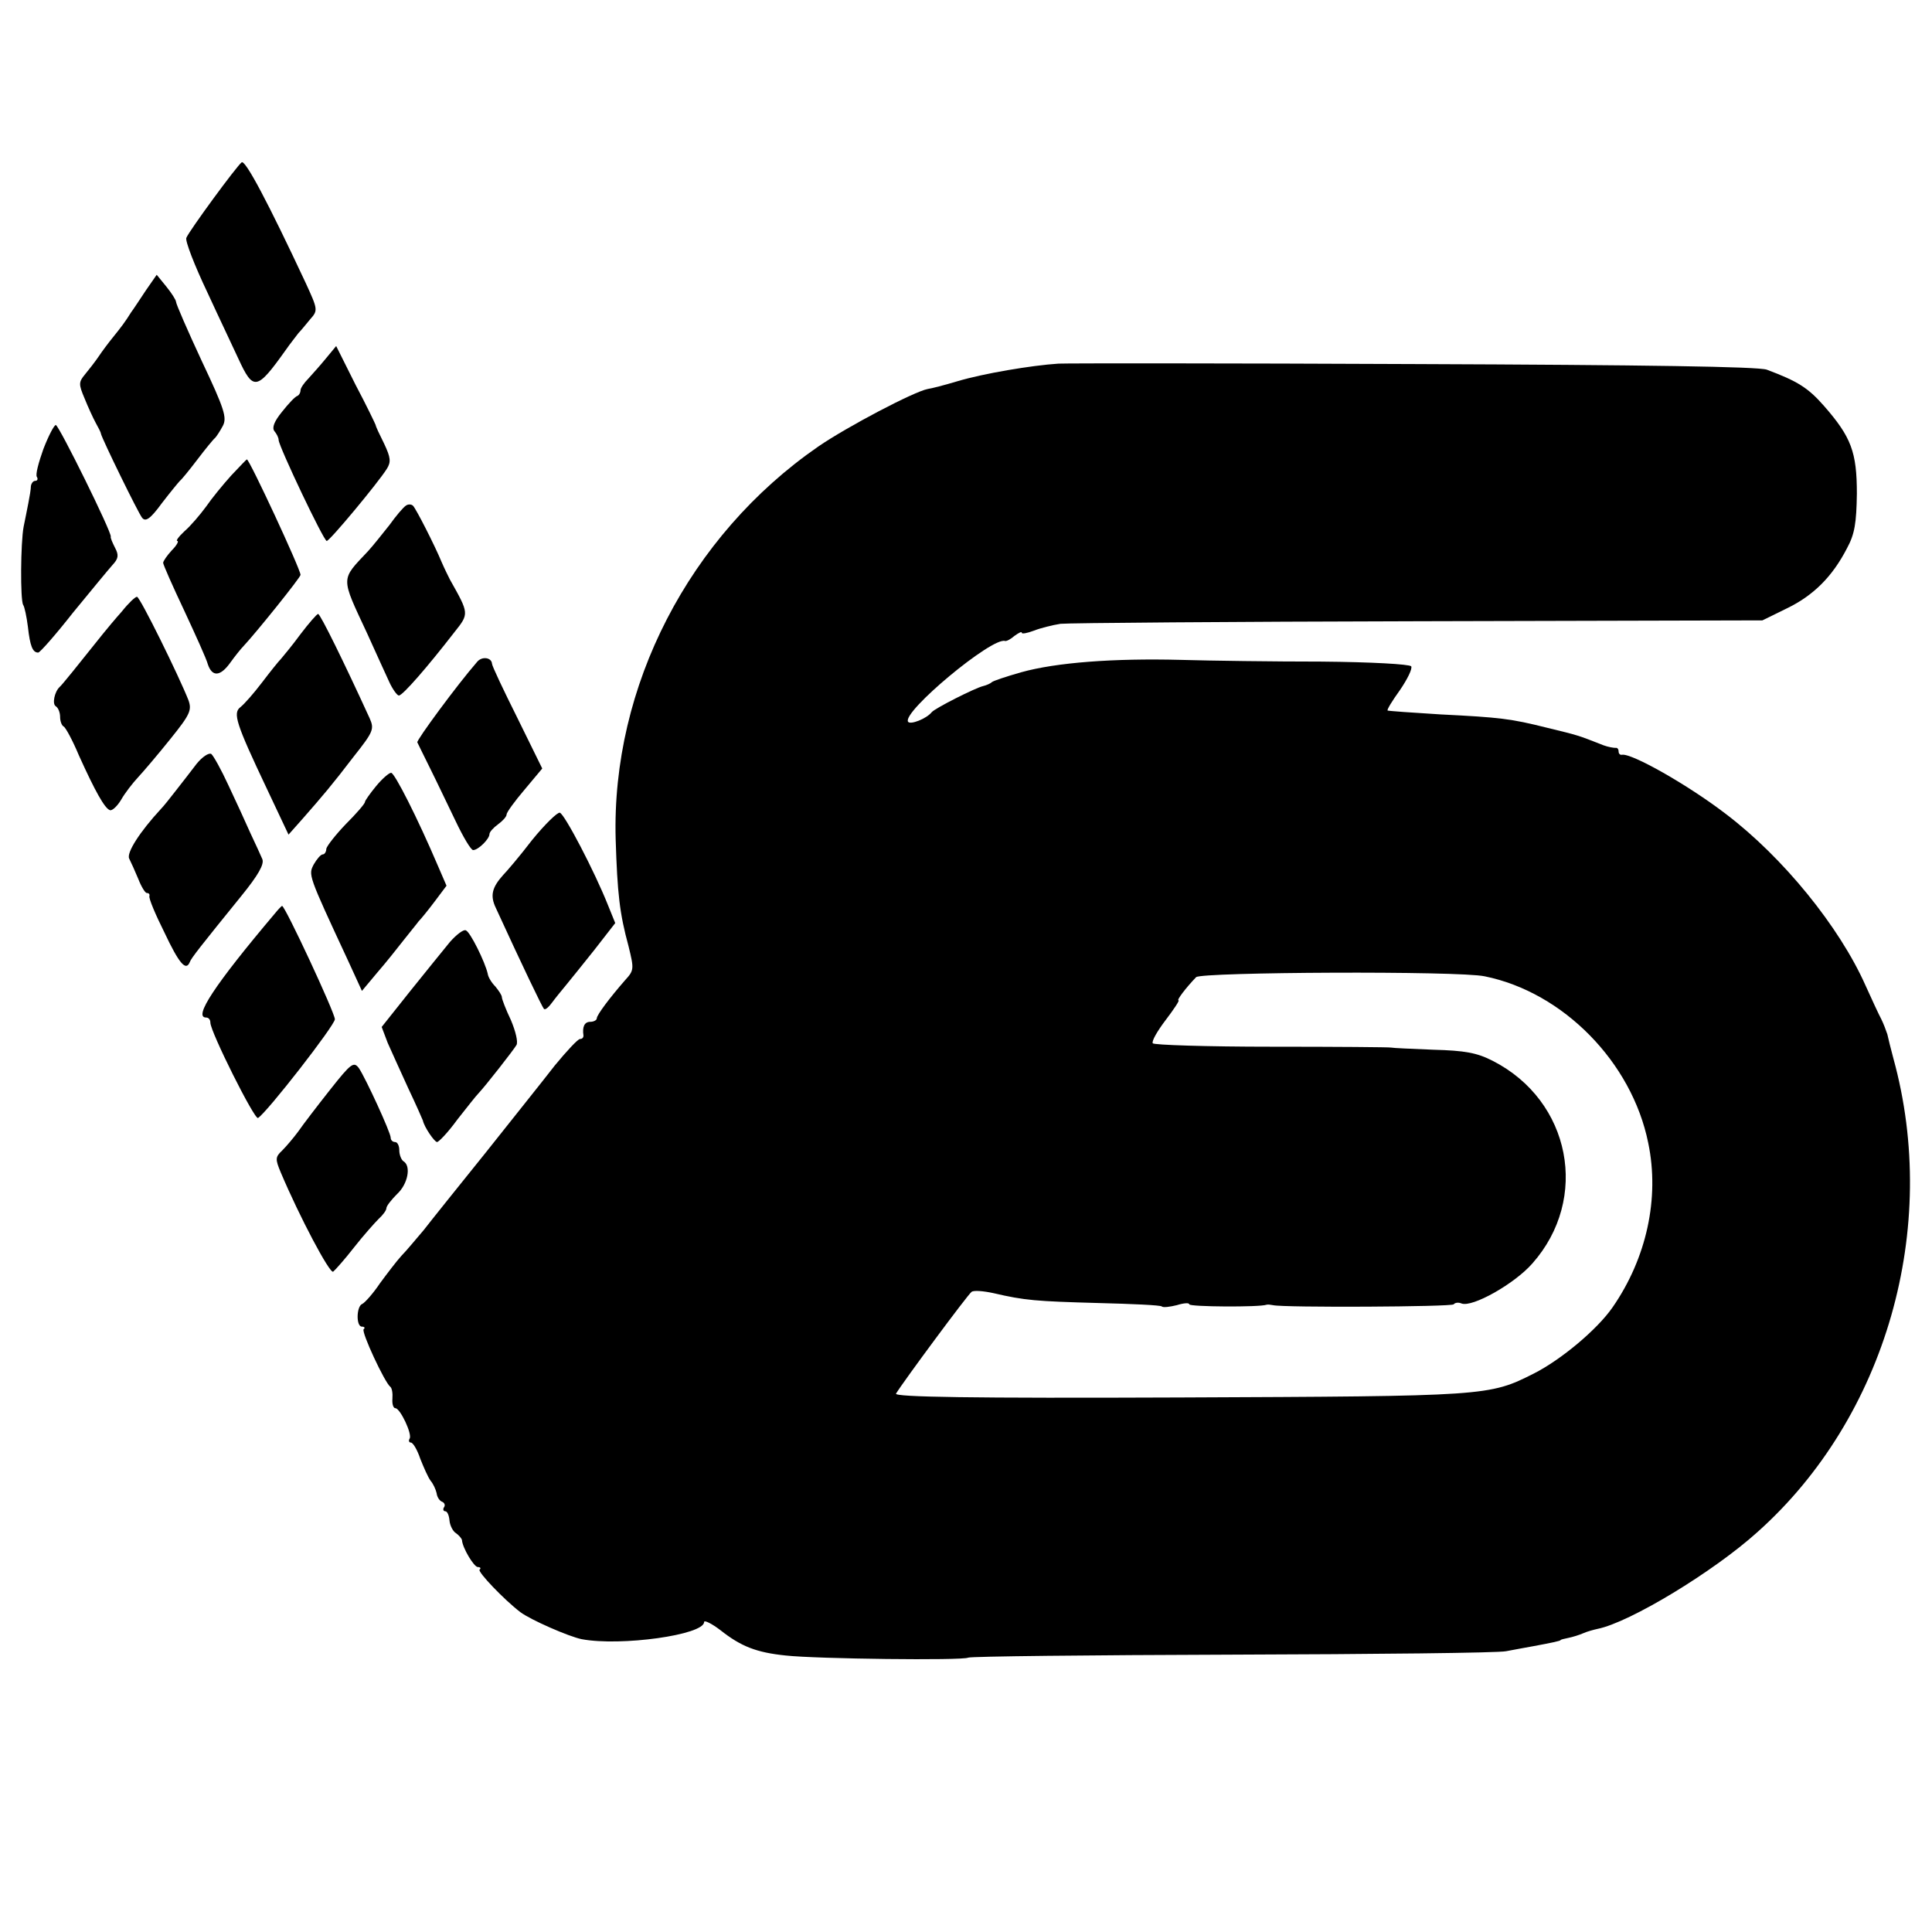
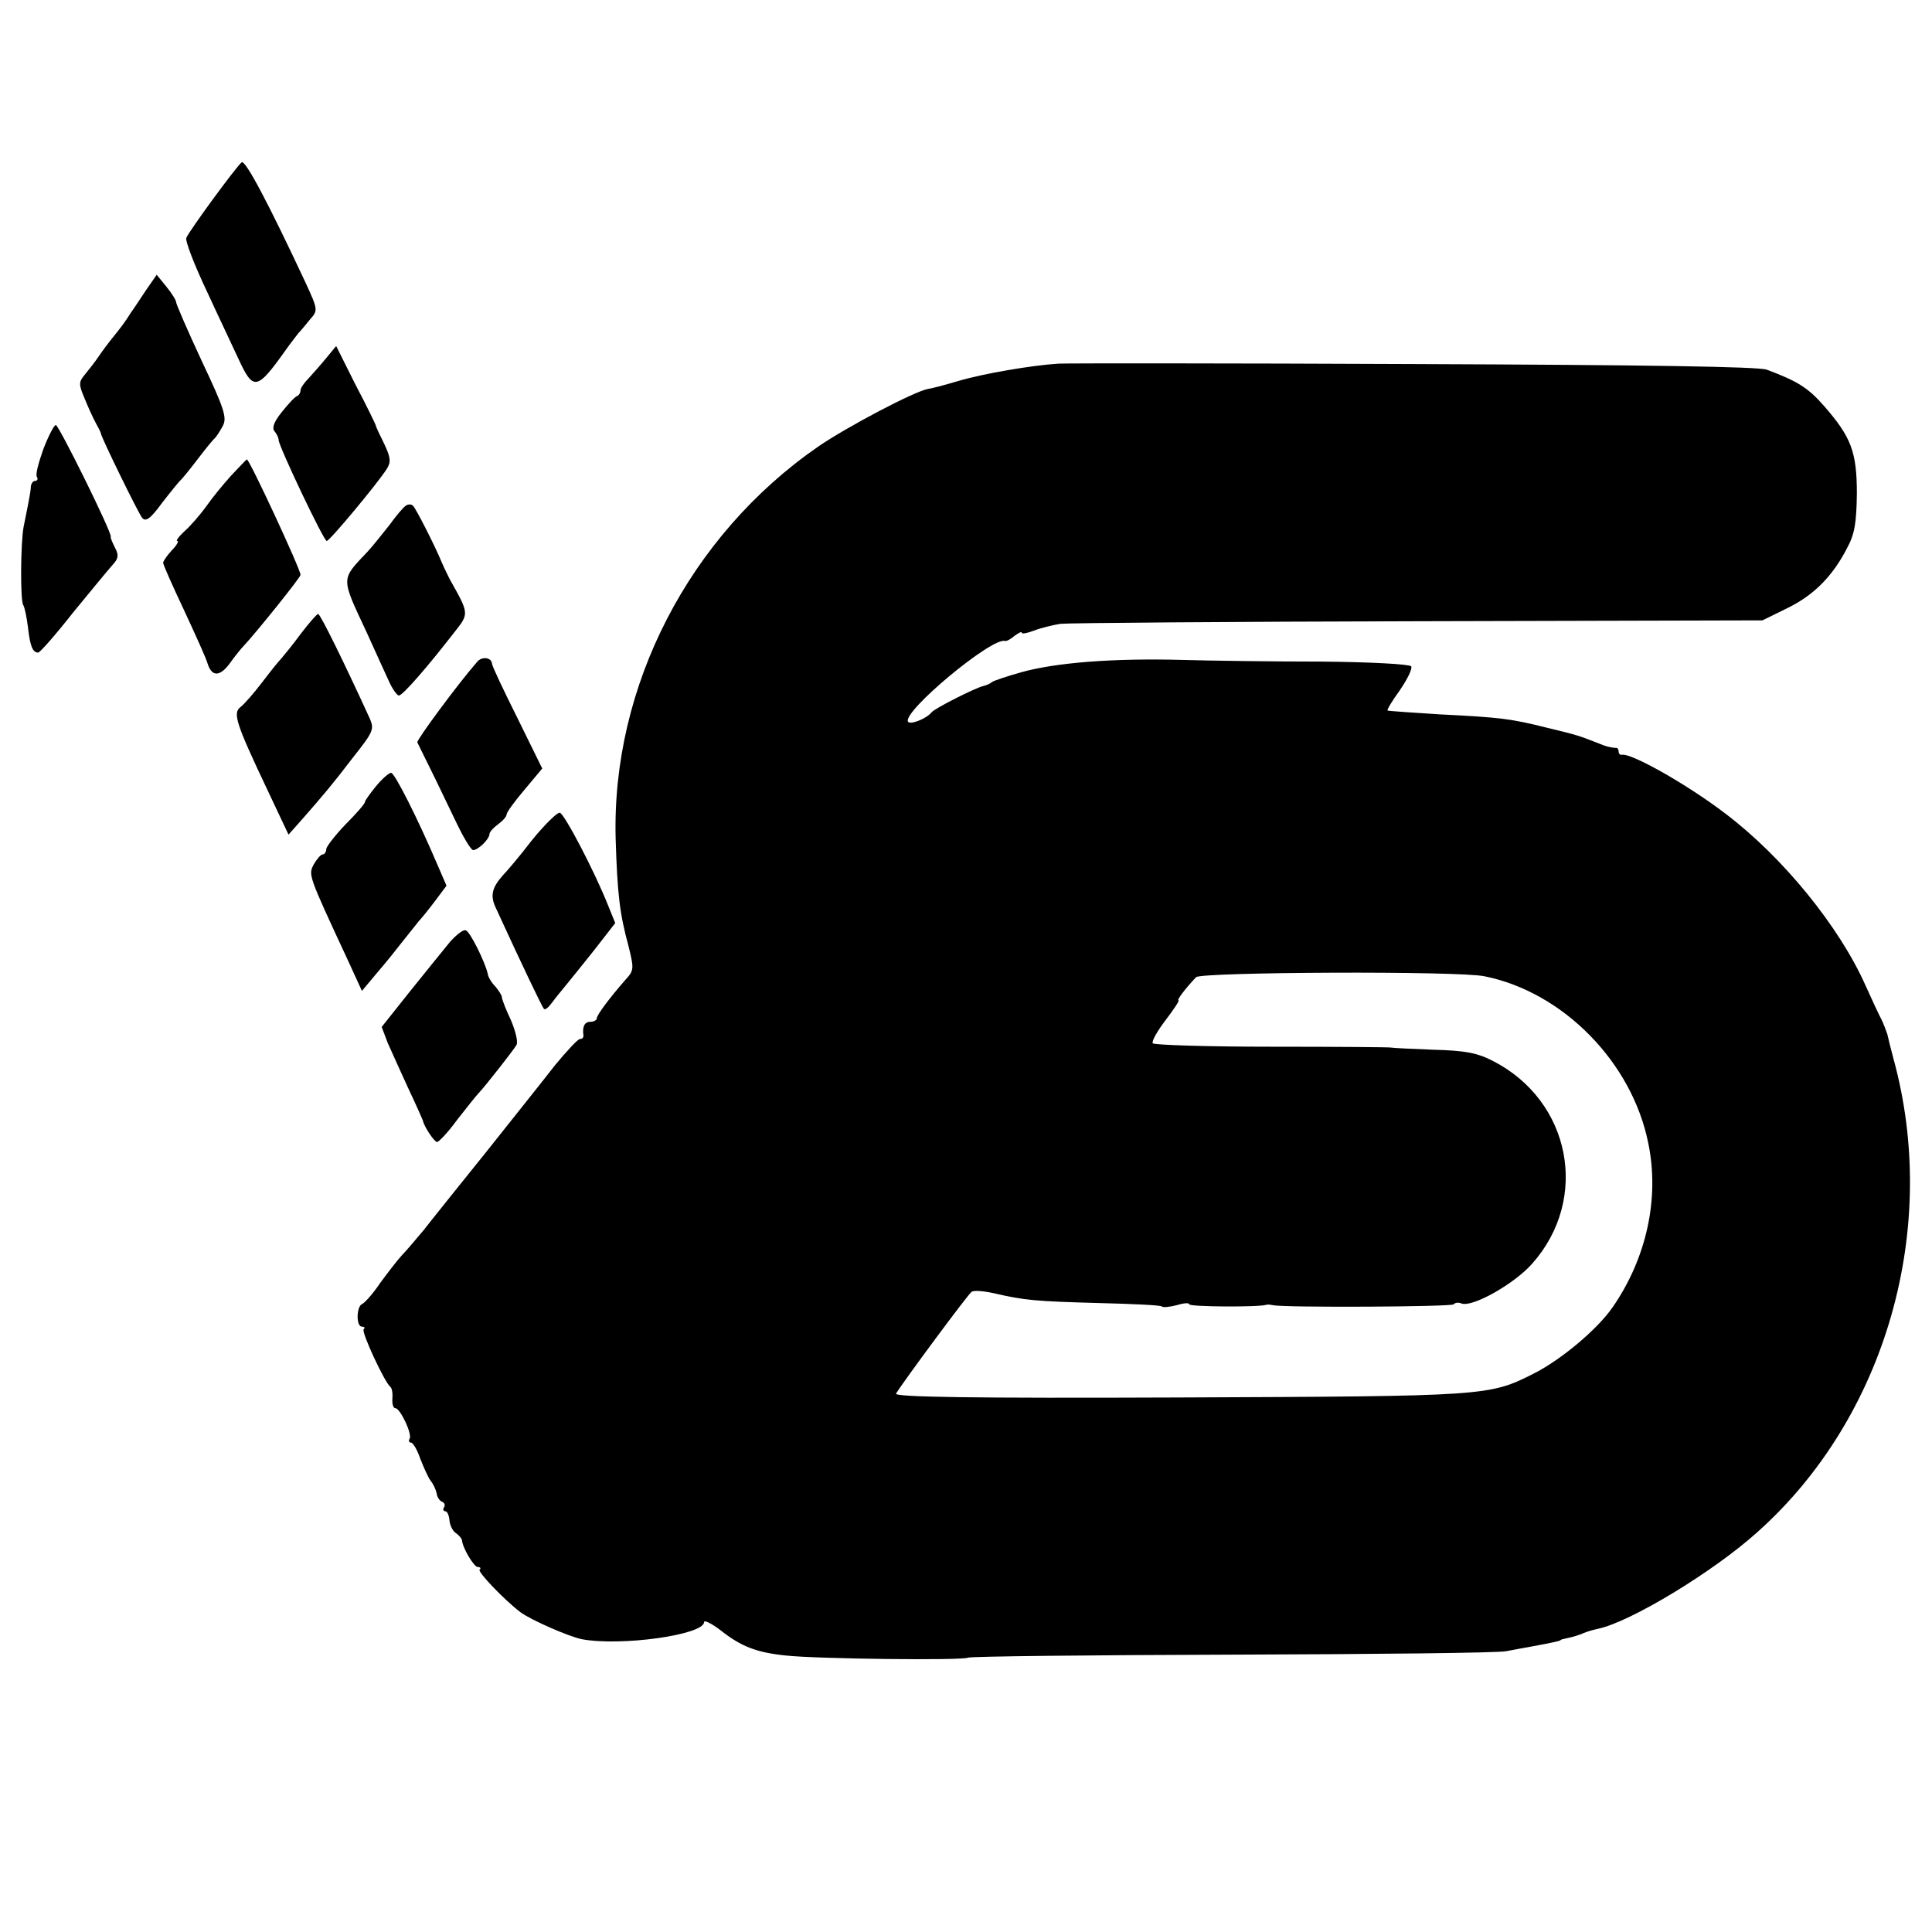
<svg xmlns="http://www.w3.org/2000/svg" version="1.0" width="450pt" height="450pt" viewBox="0 0 450 450" preserveAspectRatio="xMidYMid meet">
  <g transform="translate(0,450) scale(0.1,-0.1)" fill="#000000" stroke="none">
    <path d="M563 4122 c-12 -9 -122 -159 -129 -176 -3 -7 19 -64 49 -127 29 -63 62 -132 72 -154 35 -76 43 -75 110 19 11 16 25 33 30 40 6 6 18 21 28 33 18 20 17 23 -11 84 -88 188 -140 286 -149 281z" />
    <path d="M340 3824 c-14 -21 -29 -44 -35 -52 -13 -21 -22 -33 -43 -59 -9 -11 -24 -31 -32 -43 -8 -12 -23 -31 -32 -42 -15 -18 -15 -23 -1 -56 8 -20 20 -46 26 -57 6 -11 12 -22 12 -25 3 -13 87 -185 96 -196 8 -10 19 -3 46 34 20 26 39 49 42 52 4 3 22 25 41 50 19 25 37 47 41 50 3 3 11 15 18 28 10 19 4 39 -49 151 -33 71 -60 133 -60 138 0 4 -10 20 -23 36 l-22 27 -25 -36z" />
    <path d="M759 3665 c-13 -16 -32 -37 -41 -47 -10 -10 -18 -22 -18 -27 0 -5 -3 -11 -7 -13 -5 -1 -21 -18 -36 -37 -18 -22 -24 -37 -18 -45 5 -6 10 -15 10 -21 1 -16 105 -235 112 -235 7 0 120 136 140 168 10 16 9 26 -6 58 -11 22 -20 41 -20 44 -1 3 -21 45 -47 94 l-45 90 -24 -29z" />
    <path d="M2465 3653 c-62 -4 -175 -23 -235 -41 -30 -9 -61 -17 -69 -18 -32 -6 -188 -88 -255 -134 -301 -208 -482 -559 -472 -915 4 -126 9 -172 30 -249 13 -53 13 -56 -8 -79 -35 -40 -66 -81 -66 -89 0 -4 -7 -8 -15 -8 -14 0 -19 -12 -16 -32 0 -5 -3 -8 -8 -8 -5 0 -31 -28 -59 -62 -27 -35 -100 -126 -161 -203 -62 -77 -127 -158 -144 -180 -18 -21 -41 -49 -52 -60 -11 -12 -33 -41 -50 -64 -16 -24 -35 -45 -41 -48 -14 -5 -15 -53 -1 -53 6 0 8 -3 4 -6 -6 -6 49 -124 62 -134 4 -3 6 -15 5 -28 -1 -12 2 -22 7 -22 11 0 40 -61 33 -71 -3 -5 -1 -9 3 -9 5 0 15 -17 22 -38 8 -20 18 -43 24 -51 6 -7 12 -20 14 -29 1 -9 7 -18 13 -20 5 -2 8 -8 4 -13 -3 -5 -1 -9 3 -9 5 0 9 -10 10 -22 1 -11 8 -25 15 -29 7 -5 13 -12 14 -16 1 -18 28 -63 37 -63 6 0 8 -3 4 -6 -5 -5 57 -70 95 -99 24 -18 113 -57 143 -63 91 -17 285 10 285 40 0 5 17 -3 38 -19 48 -38 84 -52 152 -59 72 -8 412 -12 425 -5 6 3 282 6 615 7 333 1 620 4 638 8 17 3 47 9 65 12 43 8 62 12 62 14 0 1 8 3 18 5 10 2 26 7 35 11 9 4 24 8 33 10 75 15 270 133 373 226 299 267 425 708 316 1103 -6 22 -12 47 -14 56 -3 9 -9 25 -14 35 -6 11 -22 46 -37 79 -61 137 -192 298 -325 399 -90 69 -220 142 -242 138 -5 -1 -8 3 -8 8 0 5 -3 9 -7 8 -5 0 -17 2 -28 6 -61 24 -58 23 -132 41 -84 21 -108 24 -248 31 -66 4 -121 8 -123 9 -2 2 11 23 29 48 17 25 29 49 26 55 -4 5 -93 10 -209 11 -112 0 -259 2 -328 4 -156 4 -290 -6 -372 -29 -35 -10 -65 -20 -68 -23 -3 -3 -12 -7 -20 -9 -18 -4 -113 -52 -120 -61 -12 -15 -50 -30 -55 -22 -14 23 196 198 226 188 3 -1 13 4 22 12 10 7 17 11 17 7 0 -3 12 -1 28 5 15 6 43 13 62 16 19 2 395 5 835 6 l800 2 57 28 c62 30 106 74 140 140 18 33 22 59 23 127 0 97 -13 132 -77 205 -37 42 -61 57 -133 84 -21 7 -278 11 -820 13 -434 2 -808 2 -830 1z m993 -1427 c183 -37 343 -200 381 -388 27 -129 -4 -269 -83 -383 -36 -52 -120 -122 -183 -154 -105 -53 -108 -53 -825 -56 -487 -2 -666 1 -661 9 17 28 168 232 176 237 5 4 28 2 51 -3 73 -17 99 -19 244 -23 79 -2 146 -5 148 -8 3 -3 19 -1 35 3 16 5 29 6 29 2 0 -6 164 -7 180 -1 3 1 10 0 15 -1 25 -6 417 -4 421 2 3 4 11 5 18 2 25 -10 124 46 165 93 134 151 90 379 -92 472 -37 19 -65 24 -139 26 -51 2 -95 4 -98 5 -3 1 -128 2 -278 2 -150 0 -275 4 -277 8 -3 5 11 29 30 54 19 25 33 46 30 46 -5 0 17 29 41 54 12 12 612 15 672 2z" />
    <path d="M101 3454 c-11 -31 -19 -60 -15 -65 3 -5 1 -9 -4 -9 -5 0 -9 -6 -10 -12 0 -7 -3 -25 -6 -40 -3 -16 -8 -40 -11 -55 -7 -37 -8 -171 -1 -182 3 -4 8 -27 11 -51 5 -45 11 -60 24 -60 4 0 41 42 81 93 41 50 83 101 92 111 14 15 15 23 6 40 -6 12 -11 23 -10 26 3 9 -121 260 -128 260 -4 0 -17 -25 -29 -56z" />
    <path d="M539 3393 c-19 -21 -46 -54 -59 -73 -14 -19 -36 -45 -50 -57 -14 -13 -21 -23 -17 -23 4 0 -1 -10 -13 -22 -11 -12 -20 -25 -20 -29 0 -4 22 -54 49 -111 26 -56 52 -113 55 -125 10 -30 29 -29 52 3 10 14 25 33 32 40 29 31 132 159 132 165 0 13 -119 269 -125 269 -1 0 -17 -17 -36 -37z" />
    <path d="M945 3322 c-6 -4 -23 -24 -38 -45 -16 -20 -38 -48 -50 -61 -64 -68 -64 -58 -2 -191 20 -44 43 -95 51 -112 8 -18 19 -33 23 -33 9 0 67 67 129 147 35 44 35 43 -10 123 -4 8 -13 26 -19 40 -17 41 -60 125 -67 132 -4 4 -12 4 -17 0z" />
-     <path d="M284 3076 c-16 -18 -36 -42 -44 -52 -59 -74 -96 -120 -101 -124 -12 -11 -18 -40 -9 -45 6 -4 10 -15 10 -25 0 -10 4 -20 8 -22 4 -1 21 -32 36 -68 38 -84 60 -123 72 -127 5 -2 17 9 26 24 9 16 27 39 40 53 13 14 47 54 75 89 46 57 50 67 42 90 -22 56 -113 241 -120 241 -4 0 -20 -15 -35 -34z" />
    <path d="M700 3023 c-19 -26 -40 -51 -45 -57 -6 -6 -26 -31 -45 -56 -19 -25 -41 -50 -50 -57 -18 -14 -11 -37 62 -191 l50 -106 32 36 c49 56 68 78 120 146 46 58 48 64 37 89 -59 129 -115 243 -120 243 -3 0 -22 -22 -41 -47z" />
    <path d="M1111 2958 c-47 -54 -141 -182 -139 -187 2 -4 15 -31 30 -61 15 -30 41 -85 59 -122 18 -38 36 -68 41 -68 12 0 38 26 38 37 0 5 9 15 20 23 11 8 20 18 20 23 0 5 19 31 42 58 l41 49 -58 118 c-32 64 -59 121 -59 126 -1 15 -24 18 -35 4z" />
-     <path d="M458 2721 c-12 -16 -34 -44 -48 -62 -14 -18 -29 -37 -35 -43 -50 -54 -81 -103 -74 -116 4 -8 14 -30 21 -47 7 -18 16 -33 20 -33 5 0 7 -3 6 -7 -2 -5 14 -43 35 -85 34 -72 50 -91 59 -69 3 9 26 38 120 154 39 48 54 74 49 86 -4 9 -16 36 -28 61 -11 25 -34 75 -51 111 -17 37 -35 69 -40 73 -6 3 -21 -7 -34 -23z" />
    <path d="M876 2669 c-14 -17 -26 -34 -26 -37 0 -4 -20 -27 -45 -52 -24 -25 -44 -51 -45 -57 0 -7 -4 -13 -8 -13 -5 0 -14 -11 -21 -23 -13 -25 -14 -23 79 -223 l33 -72 36 43 c20 23 47 57 61 75 14 18 30 37 35 44 6 6 23 27 38 47 l27 36 -19 44 c-49 115 -102 219 -110 219 -5 0 -21 -14 -35 -31z" />
    <path d="M1239 2543 c-29 -38 -60 -74 -67 -81 -26 -29 -31 -48 -17 -77 61 -133 108 -231 112 -235 3 -3 11 4 19 15 8 11 23 29 32 40 9 11 39 48 66 82 l49 63 -17 42 c-31 78 -101 212 -112 215 -5 2 -35 -27 -65 -64z" />
-     <path d="M640 2372 c-141 -167 -190 -242 -160 -242 6 0 10 -5 10 -12 0 -21 103 -227 111 -222 21 13 179 216 179 230 0 15 -116 264 -123 264 -1 0 -9 -8 -17 -18z" />
    <path d="M1048 2306 c-14 -17 -56 -69 -93 -115 l-66 -83 14 -37 c9 -20 30 -67 48 -106 18 -38 33 -72 34 -75 3 -15 27 -50 33 -50 4 0 26 23 47 52 22 28 44 56 50 62 16 17 81 100 88 112 4 7 -2 32 -13 58 -12 25 -21 49 -21 53 0 5 -7 15 -15 25 -9 9 -17 22 -18 30 -6 27 -41 98 -51 101 -5 3 -22 -10 -37 -27z" />
-     <path d="M769 1962 c-30 -38 -63 -81 -74 -97 -11 -15 -28 -35 -38 -45 -16 -15 -16 -20 -3 -51 44 -104 114 -236 122 -231 5 4 28 30 49 57 22 28 48 57 57 66 10 9 18 20 18 25 0 5 12 20 25 33 25 23 33 65 15 76 -5 3 -10 15 -10 26 0 10 -4 19 -10 19 -5 0 -10 4 -10 10 0 12 -58 138 -74 162 -12 16 -18 12 -67 -50z" />
  </g>
</svg>